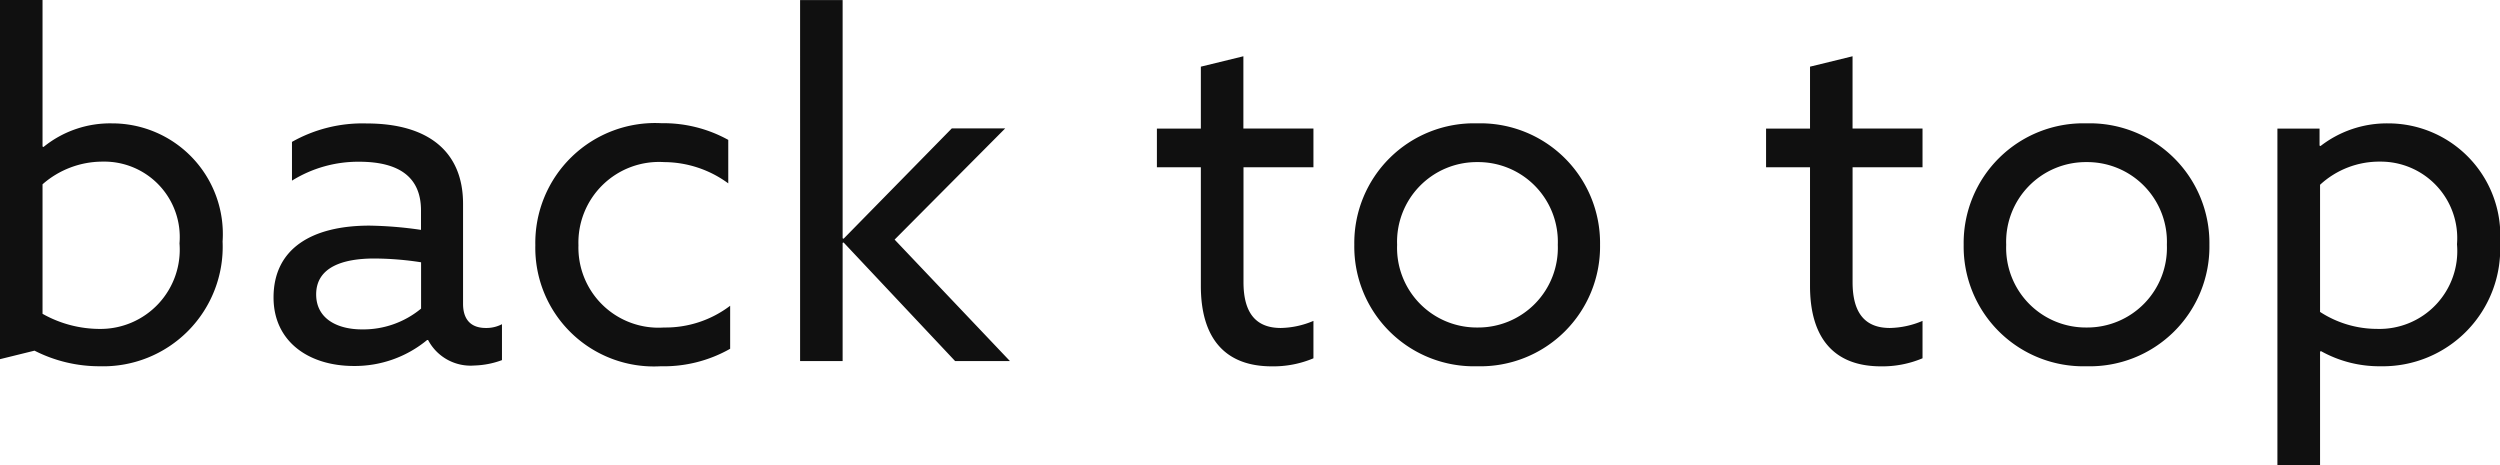
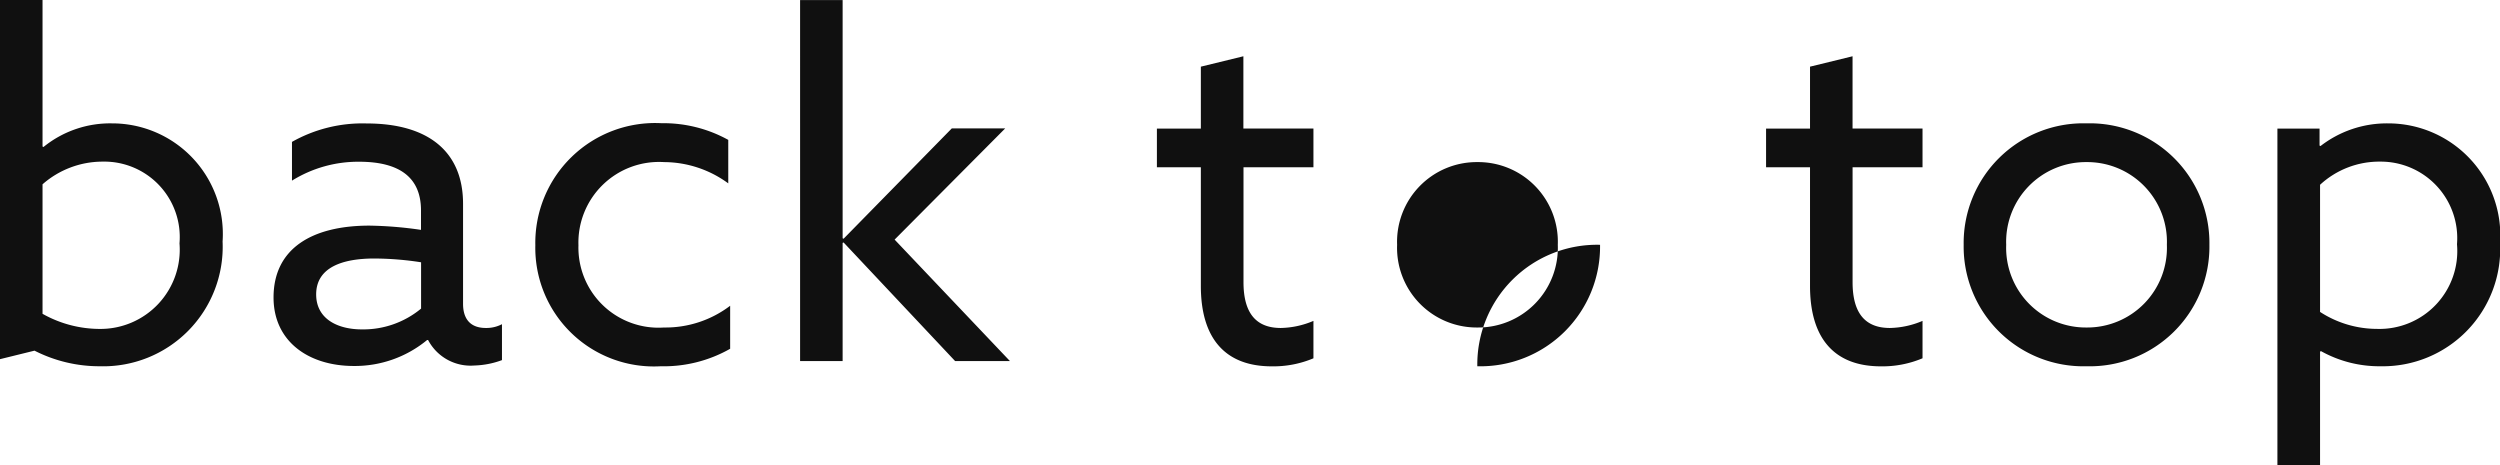
<svg xmlns="http://www.w3.org/2000/svg" width="89.93" height="16.728" viewBox="0 0 89.93 16.728">
-   <path id="パス_190075" data-name="パス 190075" d="M1.343-.068,2.584-.374A5.139,5.139,0,0,0,4.93.187,4.3,4.3,0,0,0,9.35-4.3a3.981,3.981,0,0,0-3.978-4.25,3.8,3.8,0,0,0-2.465.85l-.034-.017v-5.27H1.343ZM2.873-1.7V-6.358a3.273,3.273,0,0,1,2.159-.816A2.715,2.715,0,0,1,7.8-4.233,2.851,2.851,0,0,1,4.93-1.156,4.2,4.2,0,0,1,2.873-1.7ZM19.4-.034V-1.326a1.21,1.21,0,0,1-.578.136C18.19-1.19,18-1.6,18-2.057v-3.6c0-1.87-1.241-2.89-3.468-2.89a5.146,5.146,0,0,0-2.686.663v1.394a4.511,4.511,0,0,1,2.414-.68c1.428,0,2.227.544,2.227,1.751v.7a14.079,14.079,0,0,0-1.853-.153c-2.057,0-3.451.816-3.451,2.584,0,1.581,1.258,2.465,2.89,2.465a4.082,4.082,0,0,0,2.635-.935h.034a1.727,1.727,0,0,0,1.666.918A3.081,3.081,0,0,0,19.4-.034ZM14.365-1.139c-.9,0-1.649-.391-1.649-1.258,0-.986.969-1.292,2.091-1.292a11.233,11.233,0,0,1,1.683.136v1.666A3.259,3.259,0,0,1,14.365-1.139Zm13.243.7V-1.989a3.842,3.842,0,0,1-2.38.782,2.88,2.88,0,0,1-3.077-2.958,2.9,2.9,0,0,1,3.077-2.992,3.926,3.926,0,0,1,2.312.765V-7.956a4.819,4.819,0,0,0-2.4-.6A4.31,4.31,0,0,0,20.6-4.165,4.265,4.265,0,0,0,25.109.187,4.832,4.832,0,0,0,27.608-.442ZM30.124,0h1.53V-4.25l.034-.017L35.7,0h1.972L33.524-4.369l3.978-4H35.581L31.688-4.4l-.034-.017v-8.568h-1.53ZM42.959-6.97H44.54V-2.7c0,1.836.833,2.89,2.55,2.89a3.715,3.715,0,0,0,1.5-.289V-1.445a3.131,3.131,0,0,1-1.173.255c-.9,0-1.343-.544-1.343-1.649V-6.97h2.516V-8.364H46.07v-2.6l-1.53.374v2.227H42.959ZM54.485.187A4.306,4.306,0,0,0,58.9-4.182a4.306,4.306,0,0,0-4.42-4.369,4.306,4.306,0,0,0-4.42,4.369A4.306,4.306,0,0,0,54.485.187Zm0-1.394A2.866,2.866,0,0,1,51.6-4.182a2.866,2.866,0,0,1,2.89-2.975,2.866,2.866,0,0,1,2.89,2.975A2.866,2.866,0,0,1,54.485-1.207ZM64.872-6.97h1.581V-2.7c0,1.836.833,2.89,2.55,2.89A3.715,3.715,0,0,0,70.5-.1V-1.445a3.131,3.131,0,0,1-1.173.255c-.9,0-1.343-.544-1.343-1.649V-6.97H70.5V-8.364H67.983v-2.6l-1.53.374v2.227H64.872ZM76.4.187a4.306,4.306,0,0,0,4.42-4.369A4.306,4.306,0,0,0,76.4-8.551a4.306,4.306,0,0,0-4.42,4.369A4.306,4.306,0,0,0,76.4.187Zm0-1.394a2.866,2.866,0,0,1-2.89-2.975A2.866,2.866,0,0,1,76.4-7.157a2.866,2.866,0,0,1,2.89,2.975A2.866,2.866,0,0,1,76.4-1.207ZM83.266,3.74H84.8V-.34l.034-.017a4.3,4.3,0,0,0,2.142.544,4.225,4.225,0,0,0,4.3-4.437,4.034,4.034,0,0,0-4.029-4.3,3.9,3.9,0,0,0-2.431.816l-.034-.017v-.612H83.266ZM84.8-1.768V-6.341a3.137,3.137,0,0,1,2.159-.833A2.752,2.752,0,0,1,89.726-4.2a2.8,2.8,0,0,1-2.873,3.043A3.769,3.769,0,0,1,84.8-1.768Z" transform="translate(-1.343 12.988)" fill="#101010" />
+   <path id="パス_190075" data-name="パス 190075" d="M1.343-.068,2.584-.374A5.139,5.139,0,0,0,4.93.187,4.3,4.3,0,0,0,9.35-4.3a3.981,3.981,0,0,0-3.978-4.25,3.8,3.8,0,0,0-2.465.85l-.034-.017v-5.27H1.343ZM2.873-1.7V-6.358a3.273,3.273,0,0,1,2.159-.816A2.715,2.715,0,0,1,7.8-4.233,2.851,2.851,0,0,1,4.93-1.156,4.2,4.2,0,0,1,2.873-1.7ZM19.4-.034V-1.326a1.21,1.21,0,0,1-.578.136C18.19-1.19,18-1.6,18-2.057v-3.6c0-1.87-1.241-2.89-3.468-2.89a5.146,5.146,0,0,0-2.686.663v1.394a4.511,4.511,0,0,1,2.414-.68c1.428,0,2.227.544,2.227,1.751v.7a14.079,14.079,0,0,0-1.853-.153c-2.057,0-3.451.816-3.451,2.584,0,1.581,1.258,2.465,2.89,2.465a4.082,4.082,0,0,0,2.635-.935h.034a1.727,1.727,0,0,0,1.666.918A3.081,3.081,0,0,0,19.4-.034ZM14.365-1.139c-.9,0-1.649-.391-1.649-1.258,0-.986.969-1.292,2.091-1.292a11.233,11.233,0,0,1,1.683.136v1.666A3.259,3.259,0,0,1,14.365-1.139Zm13.243.7V-1.989a3.842,3.842,0,0,1-2.38.782,2.88,2.88,0,0,1-3.077-2.958,2.9,2.9,0,0,1,3.077-2.992,3.926,3.926,0,0,1,2.312.765V-7.956a4.819,4.819,0,0,0-2.4-.6A4.31,4.31,0,0,0,20.6-4.165,4.265,4.265,0,0,0,25.109.187,4.832,4.832,0,0,0,27.608-.442ZM30.124,0h1.53V-4.25l.034-.017L35.7,0h1.972L33.524-4.369l3.978-4H35.581L31.688-4.4l-.034-.017v-8.568h-1.53ZM42.959-6.97H44.54V-2.7c0,1.836.833,2.89,2.55,2.89a3.715,3.715,0,0,0,1.5-.289V-1.445a3.131,3.131,0,0,1-1.173.255c-.9,0-1.343-.544-1.343-1.649V-6.97h2.516V-8.364H46.07v-2.6l-1.53.374v2.227H42.959ZM54.485.187A4.306,4.306,0,0,0,58.9-4.182A4.306,4.306,0,0,0,54.485.187Zm0-1.394A2.866,2.866,0,0,1,51.6-4.182a2.866,2.866,0,0,1,2.89-2.975,2.866,2.866,0,0,1,2.89,2.975A2.866,2.866,0,0,1,54.485-1.207ZM64.872-6.97h1.581V-2.7c0,1.836.833,2.89,2.55,2.89A3.715,3.715,0,0,0,70.5-.1V-1.445a3.131,3.131,0,0,1-1.173.255c-.9,0-1.343-.544-1.343-1.649V-6.97H70.5V-8.364H67.983v-2.6l-1.53.374v2.227H64.872ZM76.4.187a4.306,4.306,0,0,0,4.42-4.369A4.306,4.306,0,0,0,76.4-8.551a4.306,4.306,0,0,0-4.42,4.369A4.306,4.306,0,0,0,76.4.187Zm0-1.394a2.866,2.866,0,0,1-2.89-2.975A2.866,2.866,0,0,1,76.4-7.157a2.866,2.866,0,0,1,2.89,2.975A2.866,2.866,0,0,1,76.4-1.207ZM83.266,3.74H84.8V-.34l.034-.017a4.3,4.3,0,0,0,2.142.544,4.225,4.225,0,0,0,4.3-4.437,4.034,4.034,0,0,0-4.029-4.3,3.9,3.9,0,0,0-2.431.816l-.034-.017v-.612H83.266ZM84.8-1.768V-6.341a3.137,3.137,0,0,1,2.159-.833A2.752,2.752,0,0,1,89.726-4.2a2.8,2.8,0,0,1-2.873,3.043A3.769,3.769,0,0,1,84.8-1.768Z" transform="translate(-1.343 12.988)" fill="#101010" />
</svg>